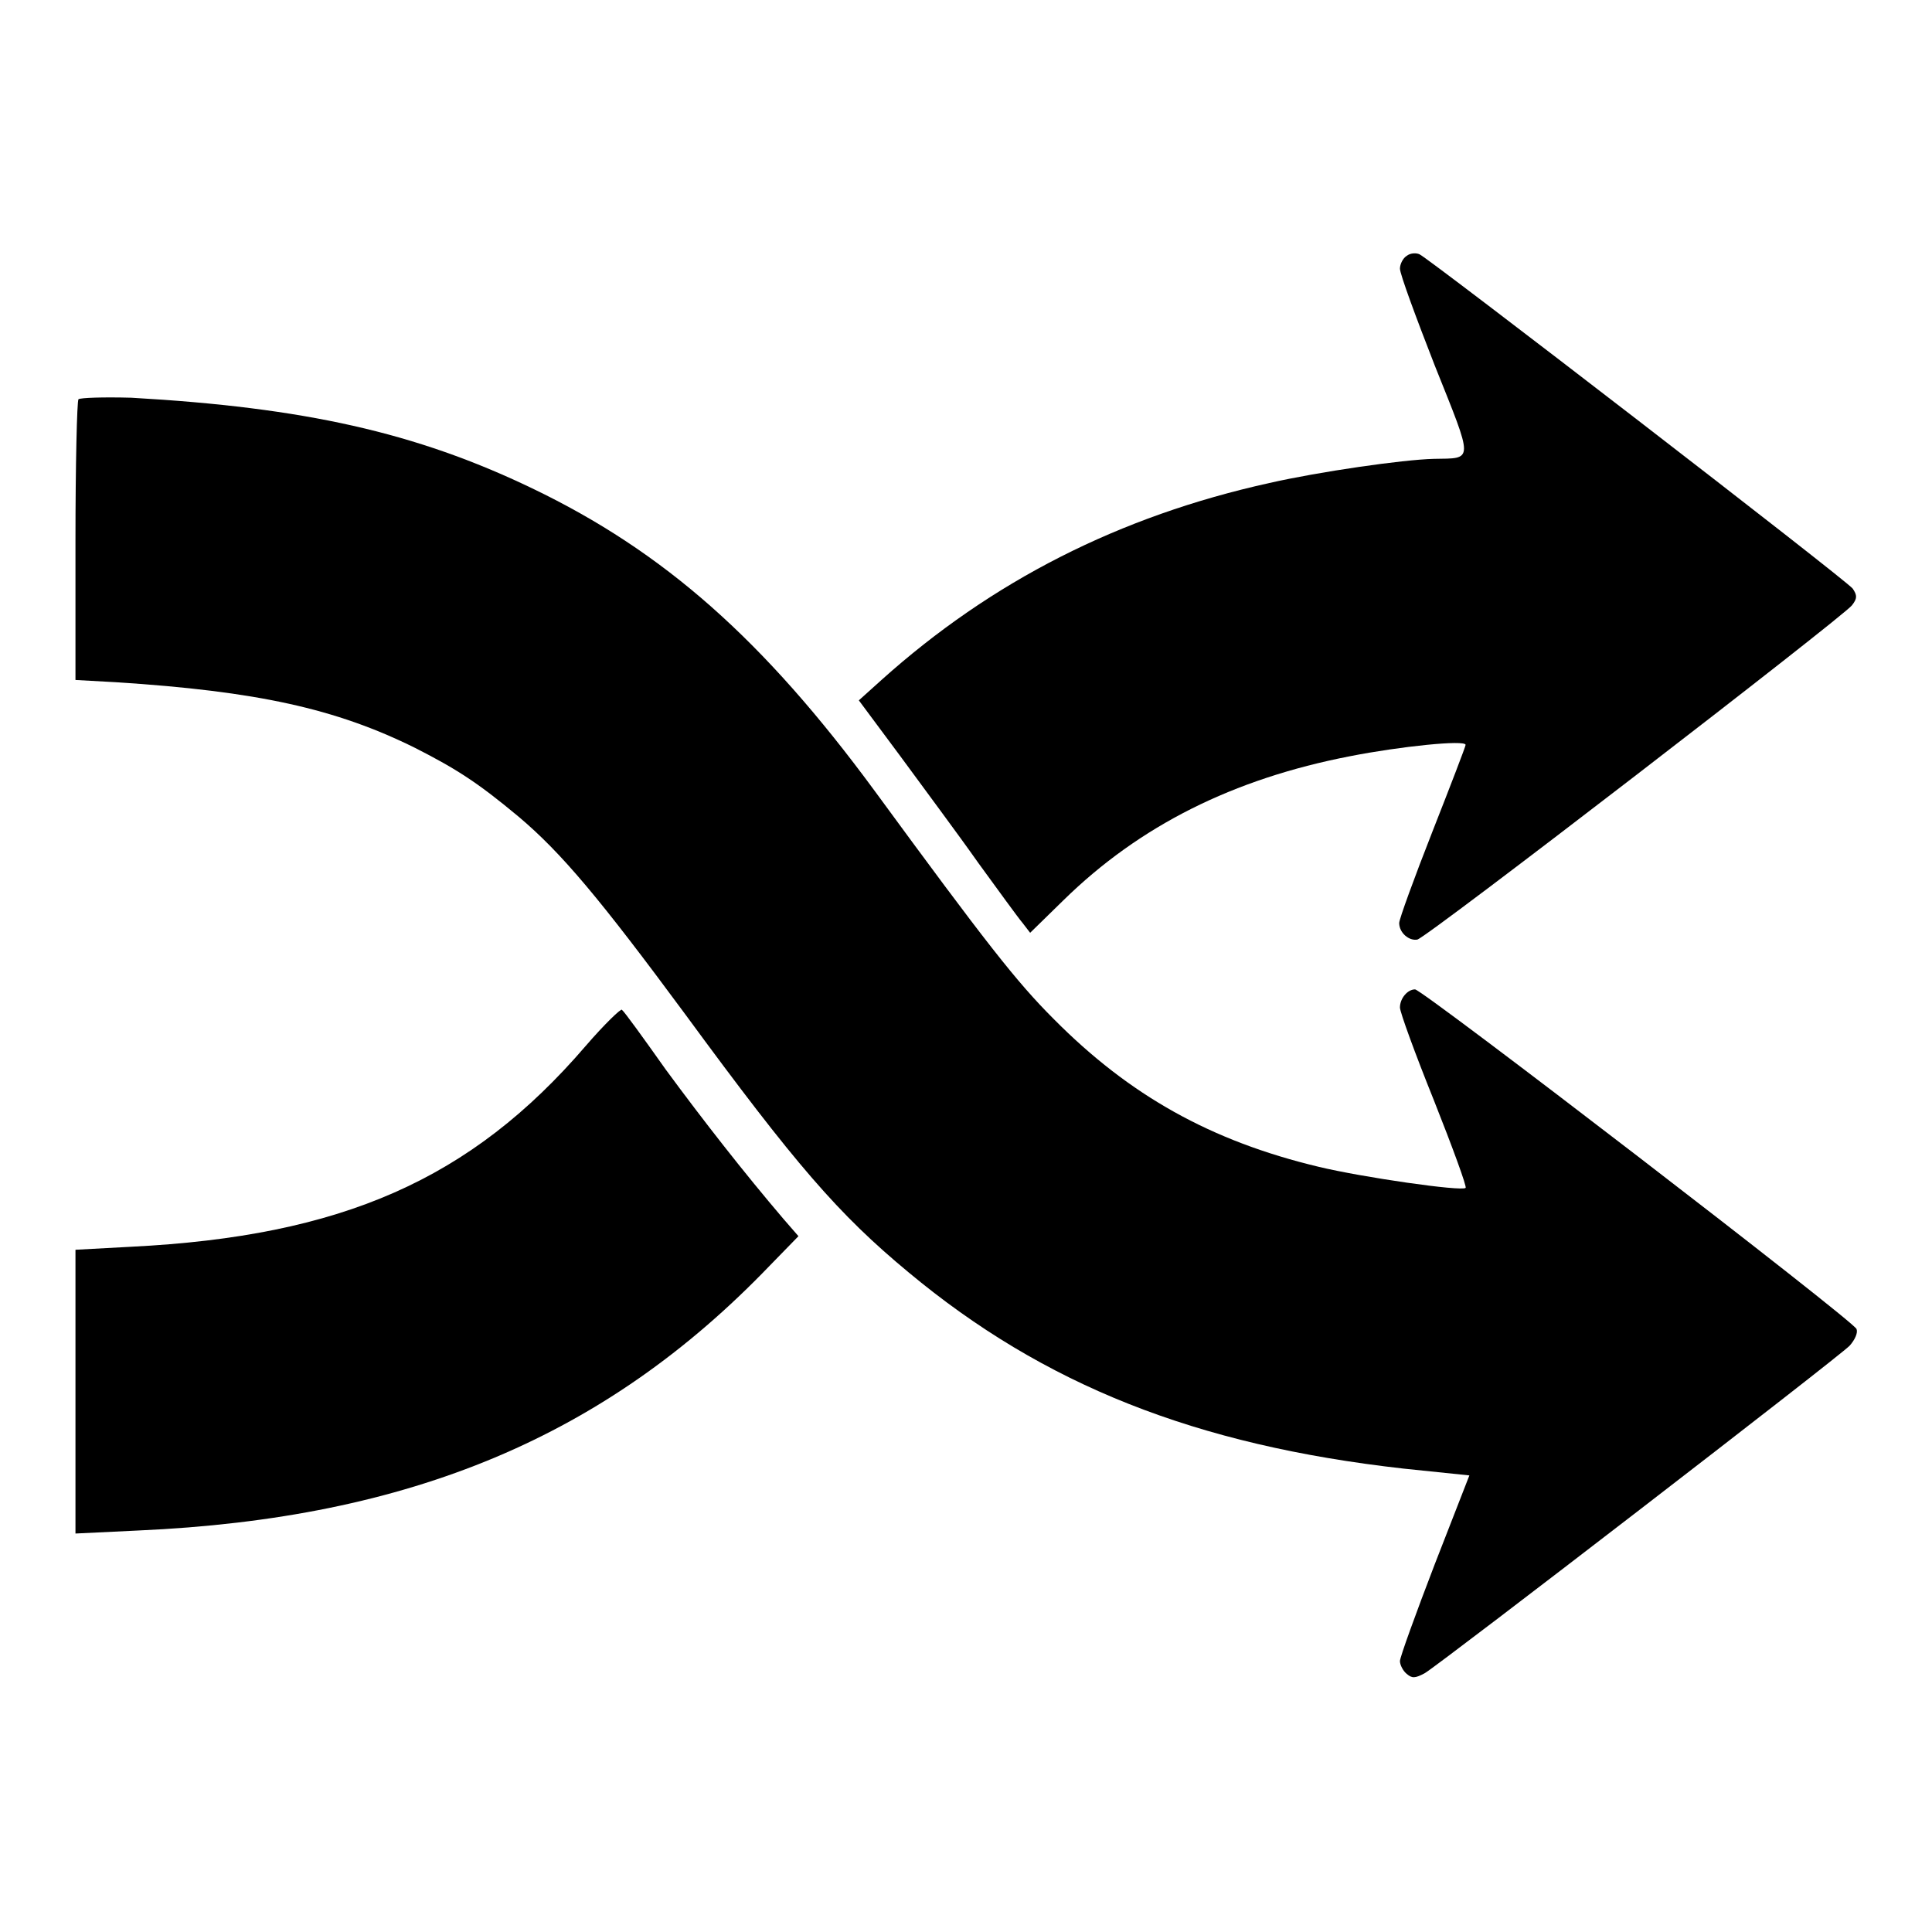
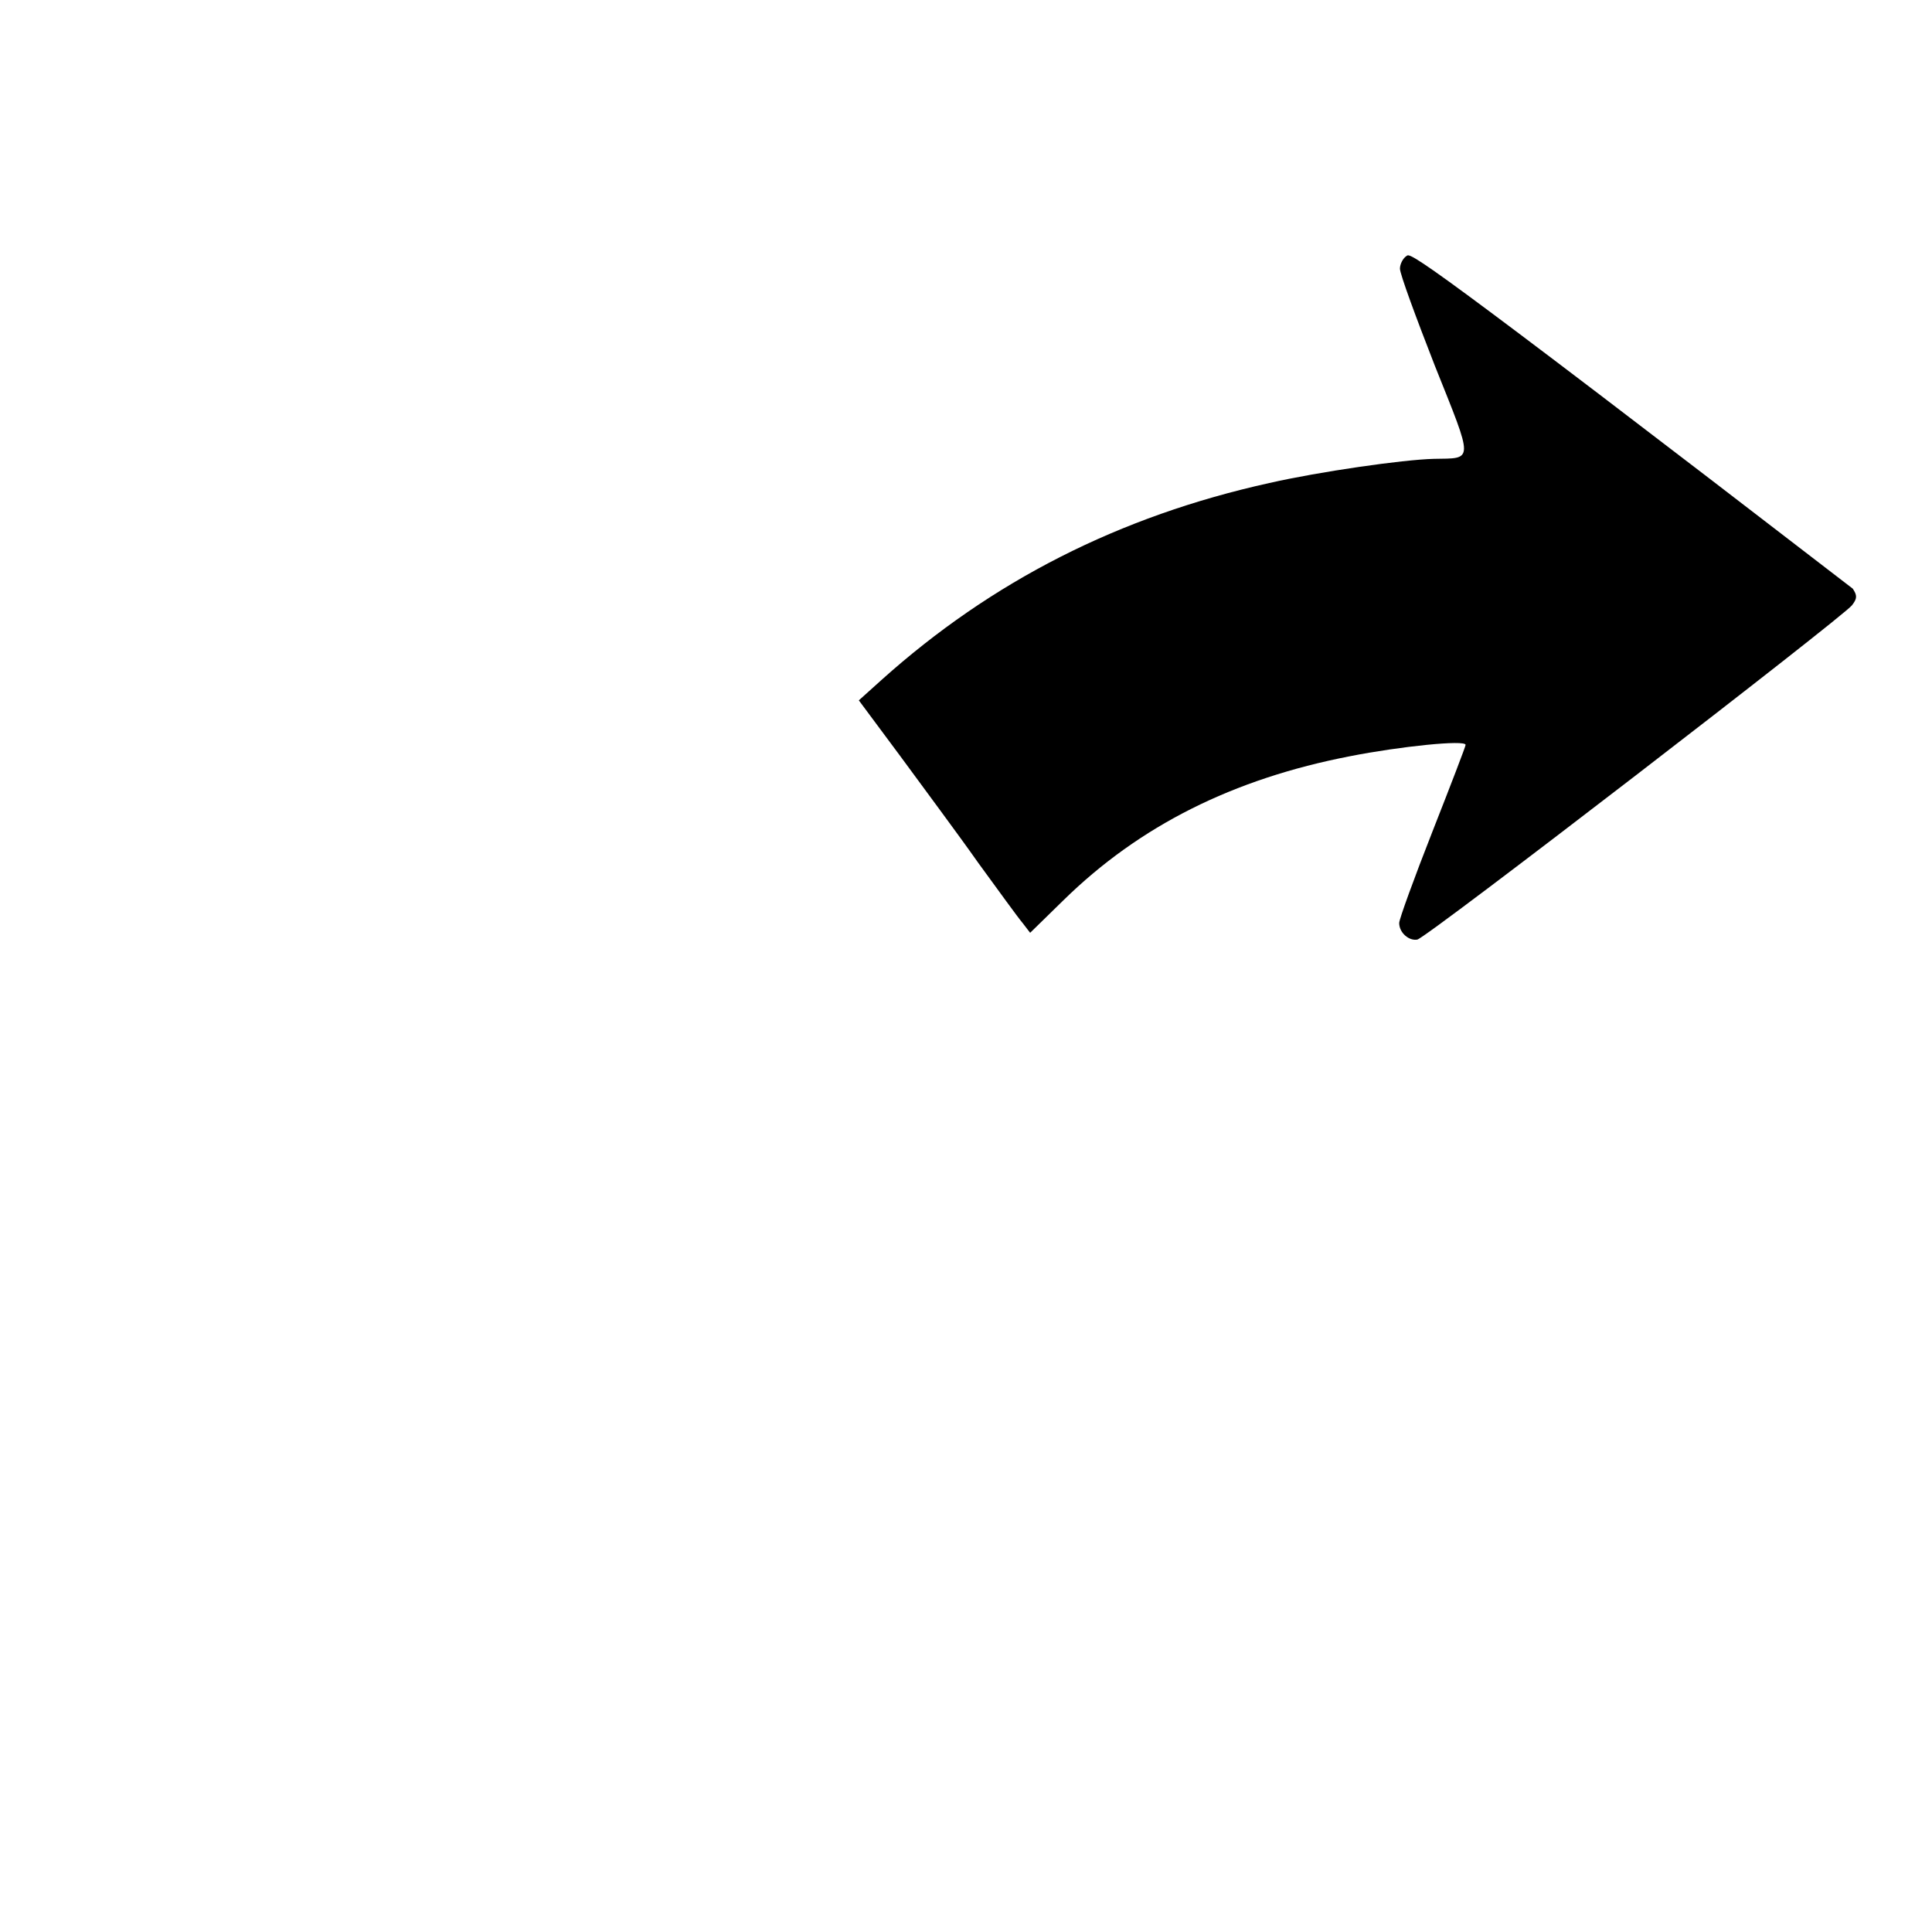
<svg xmlns="http://www.w3.org/2000/svg" version="1.1" x="0px" y="0px" viewBox="0 0 256 256" enable-background="new 0 0 256 256" xml:space="preserve">
  <g>
    <g>
      <g>
-         <path fill="#000000" d="M186.4,33.9c-0.5,0.3-0.9,1.1-0.9,1.7c0,0.7,2.1,6.4,4.6,12.8c5.2,13,5.2,12.3-0.1,12.4c-4.1,0.1-15.2,1.7-21.8,3.2c-19.9,4.4-36.8,13-51.4,26.1l-3,2.7l5.5,7.4c3,4.1,7.7,10.4,10.3,14.1c2.7,3.7,5.3,7.3,5.9,8l1,1.3l4.4-4.3c10.1-9.9,22.5-16.1,38-19.1c6.6-1.3,15.3-2.2,15.3-1.5c0,0.2-2,5.4-4.4,11.5s-4.4,11.6-4.4,12.1c0,1.3,1.3,2.4,2.4,2.2c1.2-0.2,56.6-42.9,57.6-44.3c0.7-0.9,0.7-1.3,0.1-2.2c-0.8-1.1-56.2-43.8-57.4-44.3C187.7,33.5,186.9,33.5,186.4,33.9z" />
-         <path fill="#000000" d="M10.4,52.9c-0.2,0.2-0.4,8.7-0.4,18.8v18.4l5.4,0.3c18.7,1.2,29.1,3.5,39.6,8.7c5.5,2.8,8.3,4.6,13.7,9.1c5.7,4.8,10.8,10.9,22.1,26.2c14.6,19.9,20.3,26.5,29.6,34.2c17.9,14.9,38,22.9,65.6,26l8.7,0.9l-4.6,11.8c-2.5,6.5-4.6,12.3-4.6,12.8c0,0.5,0.4,1.3,0.9,1.7c0.7,0.6,1.1,0.6,2.4-0.1c2.3-1.4,55-42,56.3-43.4c0.7-0.8,1.1-1.7,0.9-2.2c-0.4-1.1-57.5-45-58.5-45s-2,1.2-2,2.4c0,0.6,2,6.1,4.5,12.3c2.5,6.3,4.4,11.5,4.2,11.6c-0.5,0.5-13.7-1.4-19.5-2.8c-14.2-3.4-25-9.4-35.1-19.6c-4.9-4.9-8.9-10-23.7-30.2c-14.7-20-27.9-31.7-45.4-40.1c-15.4-7.4-30.2-10.7-53.1-12C13.7,52.6,10.7,52.7,10.4,52.9z" />
-         <path fill="#000000" d="M77.6,138.6c-15.2,17.7-32.3,25.2-60.2,26.6l-7.4,0.4v18.8v18.8l8.3-0.4c36.2-1.6,62-12.5,83.7-35.1l3.8-3.9l-2-2.3c-5.2-6.1-10.6-13-15.6-19.8c-2.9-4.1-5.5-7.7-5.8-7.9C82.3,133.6,80.1,135.7,77.6,138.6z" />
+         <path fill="#000000" d="M186.4,33.9c-0.5,0.3-0.9,1.1-0.9,1.7c0,0.7,2.1,6.4,4.6,12.8c5.2,13,5.2,12.3-0.1,12.4c-4.1,0.1-15.2,1.7-21.8,3.2c-19.9,4.4-36.8,13-51.4,26.1l-3,2.7l5.5,7.4c3,4.1,7.7,10.4,10.3,14.1c2.7,3.7,5.3,7.3,5.9,8l1,1.3l4.4-4.3c10.1-9.9,22.5-16.1,38-19.1c6.6-1.3,15.3-2.2,15.3-1.5c0,0.2-2,5.4-4.4,11.5s-4.4,11.6-4.4,12.1c0,1.3,1.3,2.4,2.4,2.2c1.2-0.2,56.6-42.9,57.6-44.3c0.7-0.9,0.7-1.3,0.1-2.2C187.7,33.5,186.9,33.5,186.4,33.9z" />
      </g>
    </g>
  </g>
</svg>